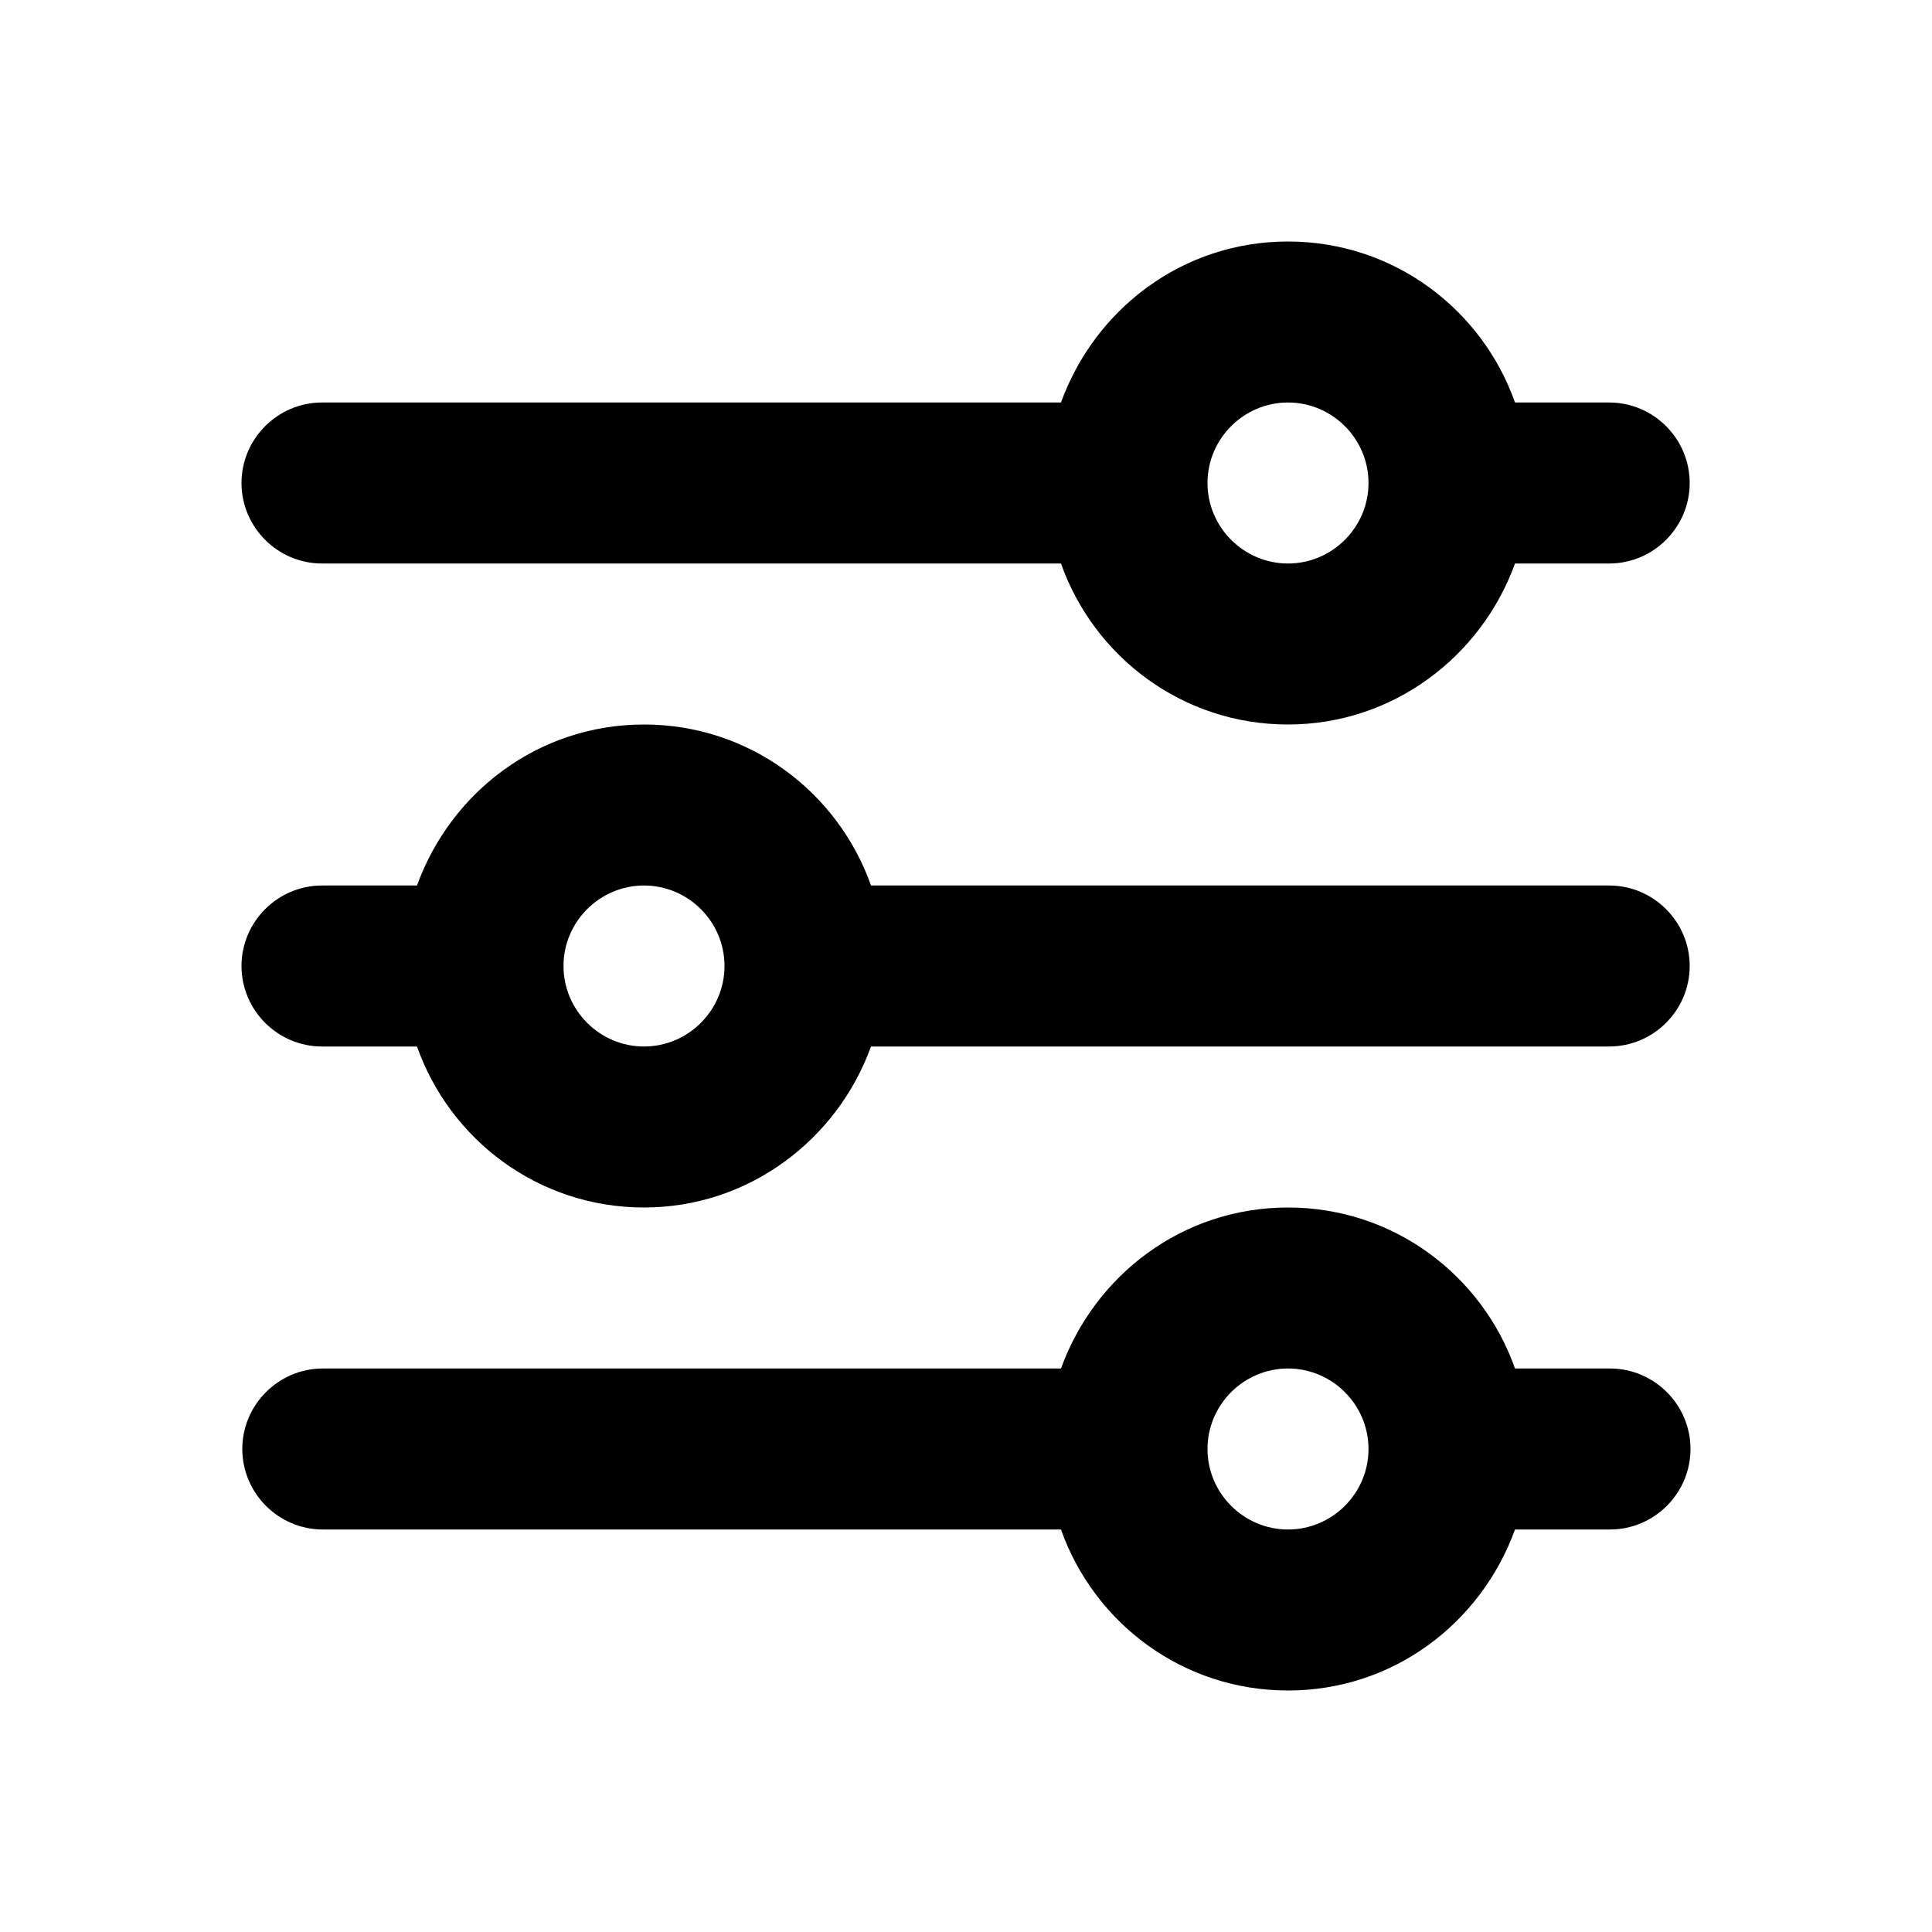
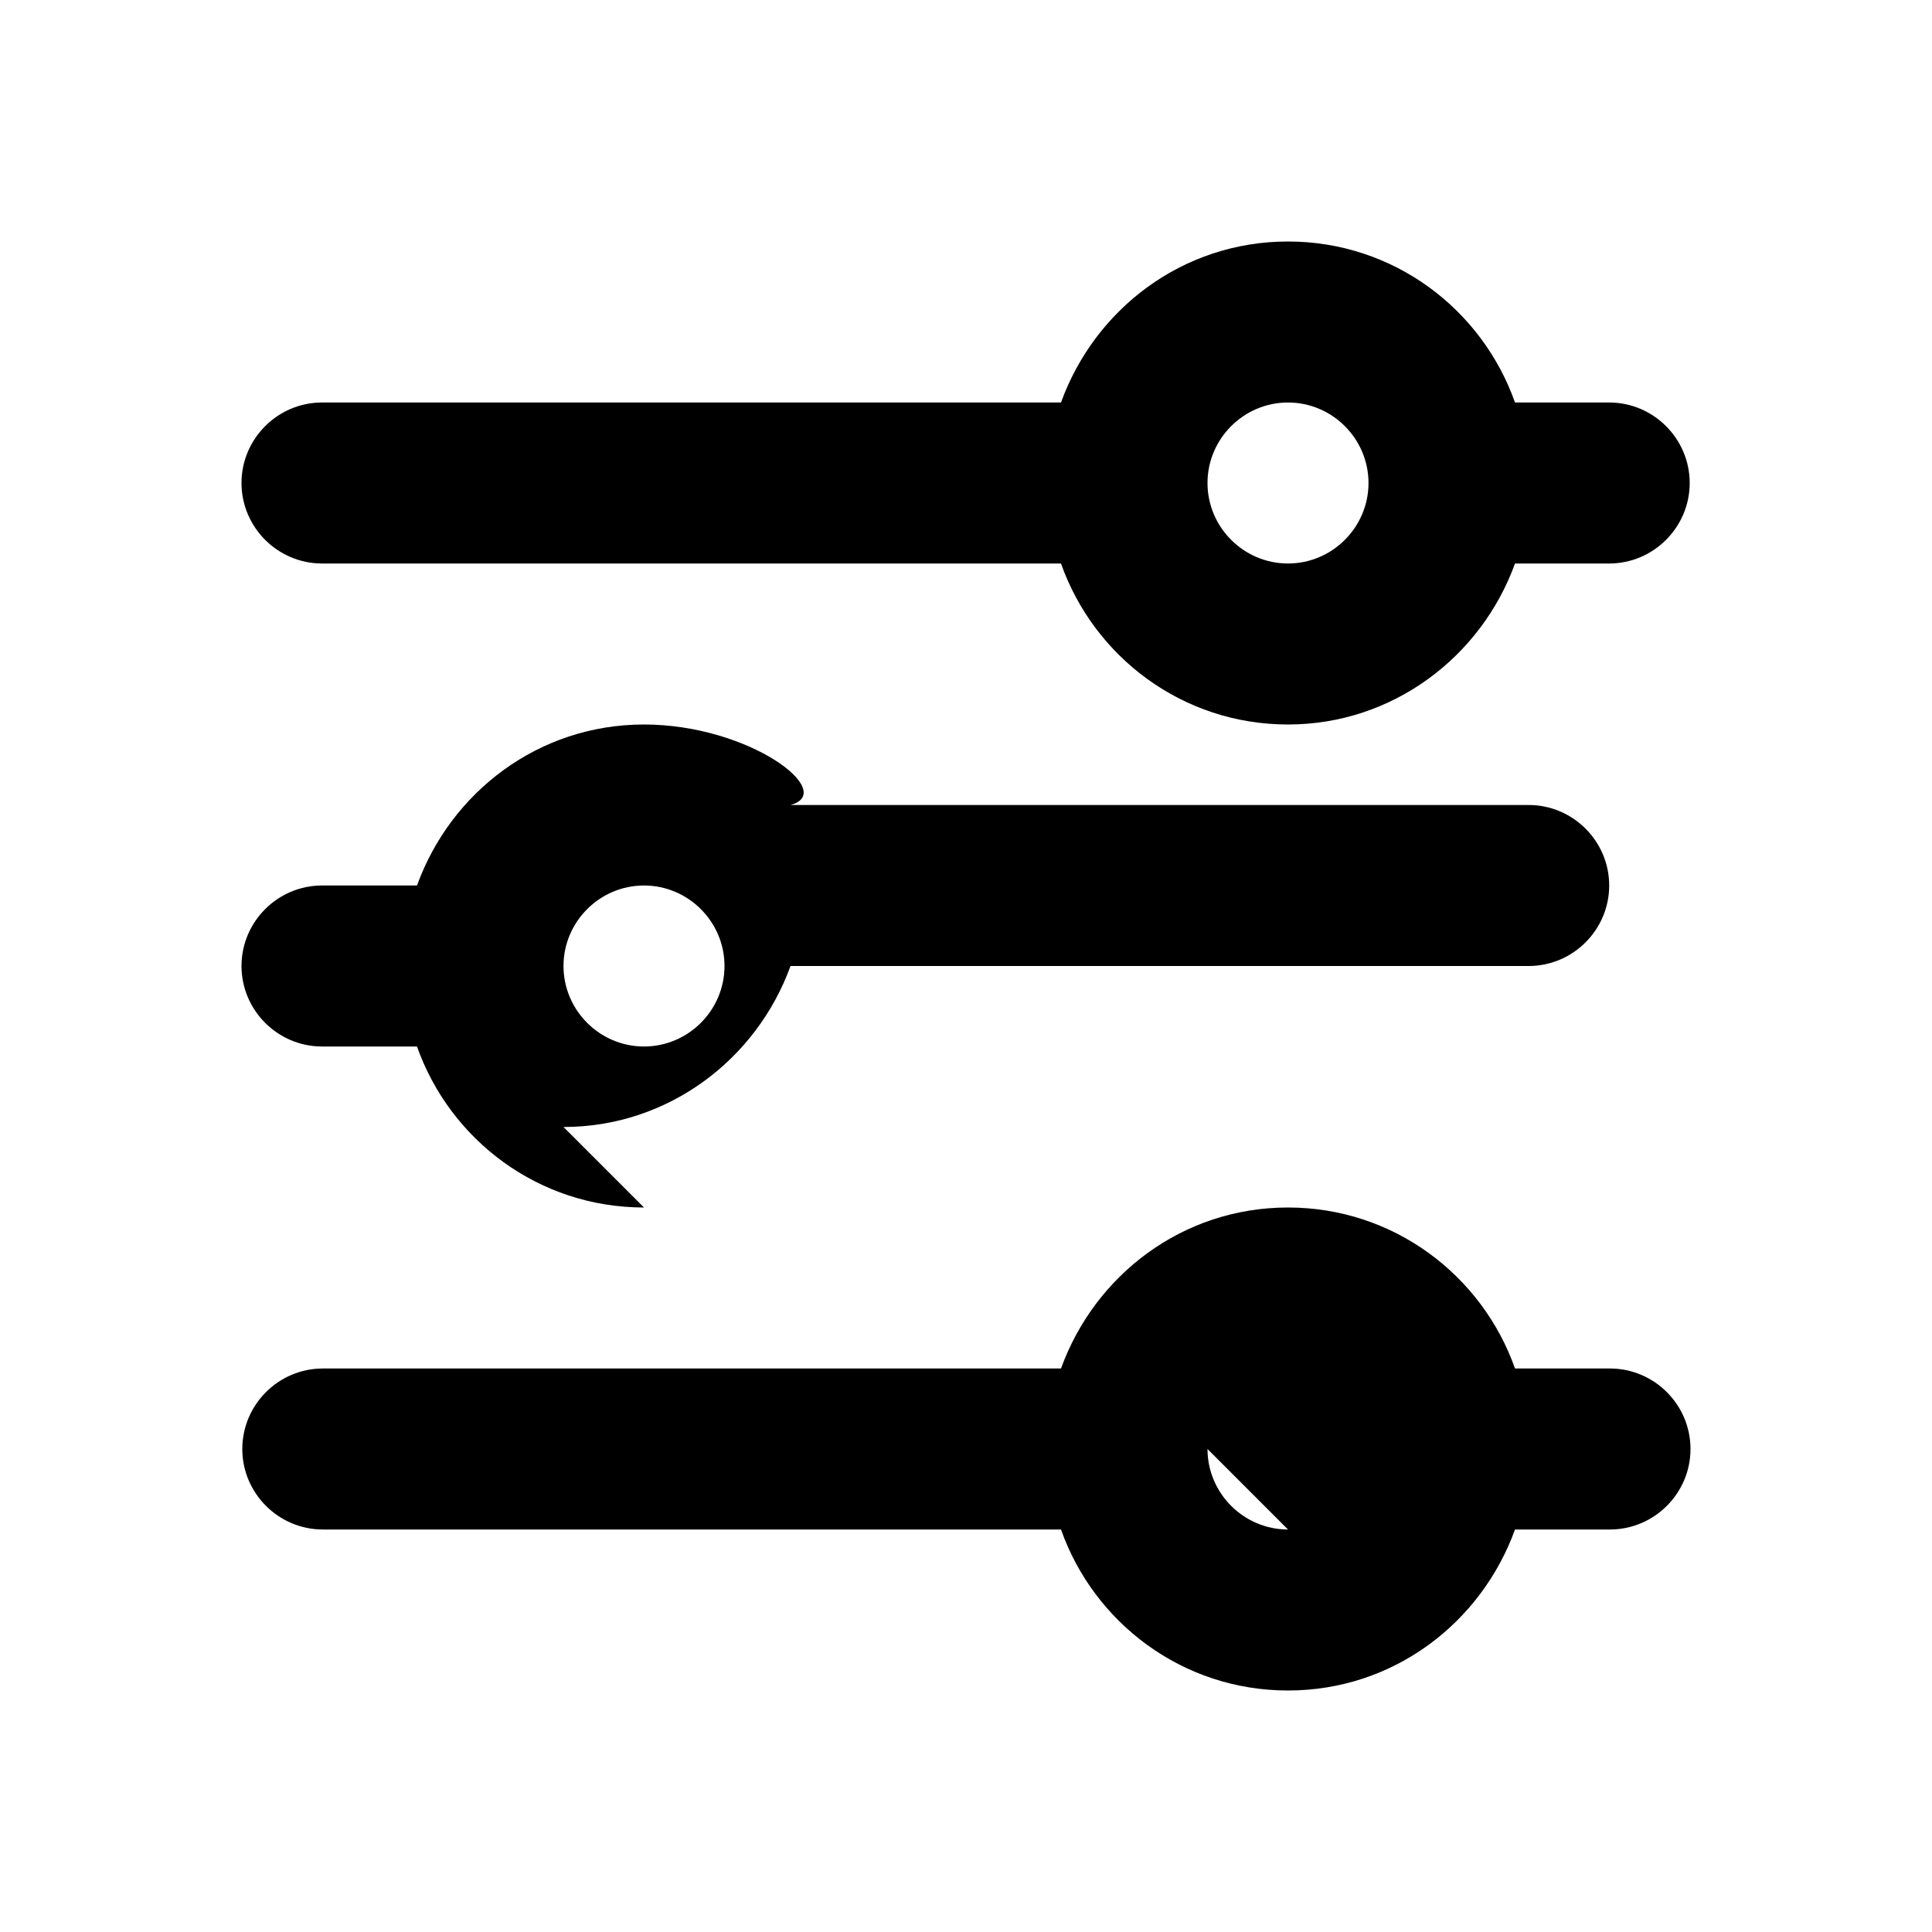
<svg xmlns="http://www.w3.org/2000/svg" width="24" height="24" fill="currentColor" class="mi-solid mi-tune-circle" viewBox="0 0 24 24">
-   <path d="M16 9c1.3 0 2.4-.84 2.82-2h1.17c.55 0 1-.45 1-1s-.45-1-1-1h-1.17c-.41-1.16-1.51-2-2.82-2s-2.4.84-2.82 2H4c-.55 0-1 .45-1 1s.45 1 1 1h9.18c.41 1.16 1.51 2 2.82 2m0-4c.55 0 1 .45 1 1s-.45 1-1 1-1-.45-1-1 .45-1 1-1m2.82 12c-.41-1.16-1.51-2-2.82-2s-2.4.84-2.82 2H4.01c-.55 0-1 .45-1 1s.45 1 1 1h9.17c.41 1.16 1.51 2 2.82 2s2.4-.84 2.82-2H20c.55 0 1-.45 1-1s-.45-1-1-1zM16 19c-.55 0-1-.45-1-1s.45-1 1-1 1 .45 1 1-.45 1-1 1m-8-4c1.3 0 2.4-.84 2.82-2h9.17c.55 0 1-.45 1-1s-.45-1-1-1h-9.17C10.41 9.84 9.31 9 8 9s-2.4.84-2.82 2H4c-.55 0-1 .45-1 1s.45 1 1 1h1.18c.41 1.16 1.51 2 2.82 2m0-4c.55 0 1 .45 1 1s-.45 1-1 1-1-.45-1-1 .45-1 1-1" />
+   <path d="M16 9c1.3 0 2.4-.84 2.82-2h1.17c.55 0 1-.45 1-1s-.45-1-1-1h-1.17c-.41-1.16-1.51-2-2.82-2s-2.4.84-2.82 2H4c-.55 0-1 .45-1 1s.45 1 1 1h9.18c.41 1.16 1.51 2 2.82 2m0-4c.55 0 1 .45 1 1s-.45 1-1 1-1-.45-1-1 .45-1 1-1m2.82 12c-.41-1.16-1.51-2-2.82-2s-2.4.84-2.82 2H4.01c-.55 0-1 .45-1 1s.45 1 1 1h9.17c.41 1.16 1.51 2 2.82 2s2.4-.84 2.82-2H20c.55 0 1-.45 1-1s-.45-1-1-1zM16 19c-.55 0-1-.45-1-1m-8-4c1.3 0 2.4-.84 2.82-2h9.17c.55 0 1-.45 1-1s-.45-1-1-1h-9.17C10.41 9.84 9.31 9 8 9s-2.4.84-2.82 2H4c-.55 0-1 .45-1 1s.45 1 1 1h1.18c.41 1.16 1.51 2 2.82 2m0-4c.55 0 1 .45 1 1s-.45 1-1 1-1-.45-1-1 .45-1 1-1" />
</svg>